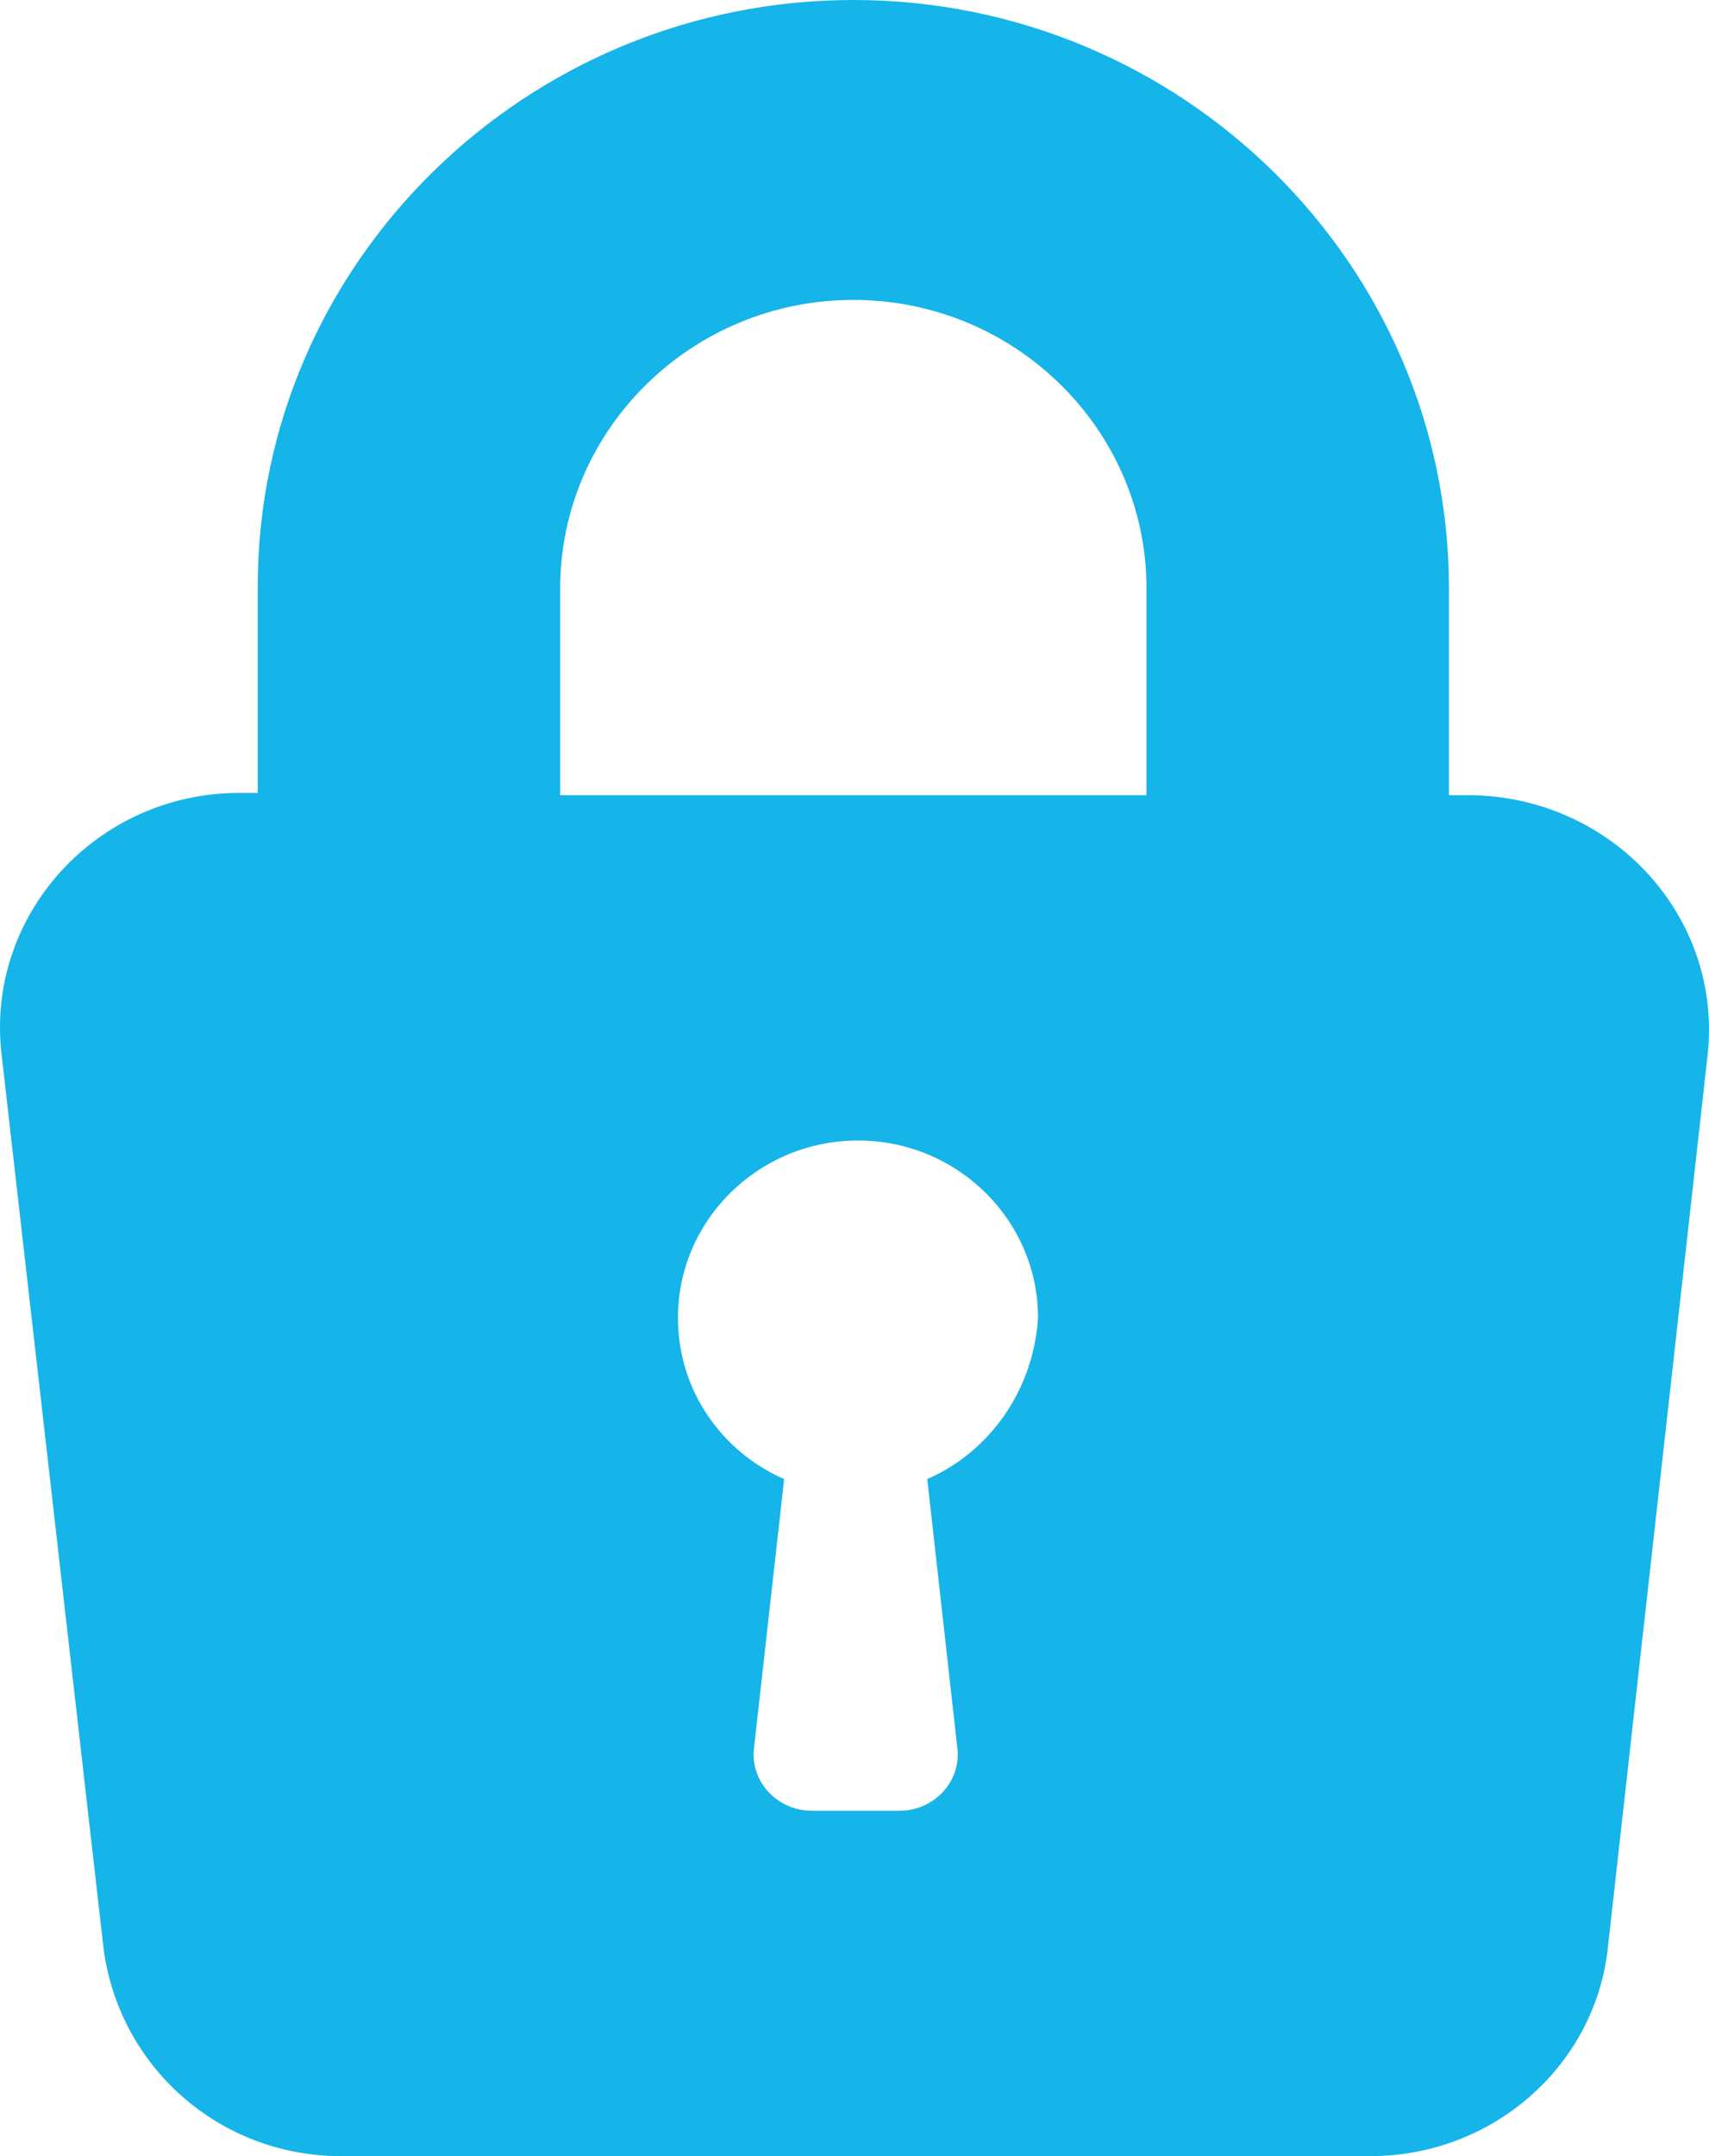
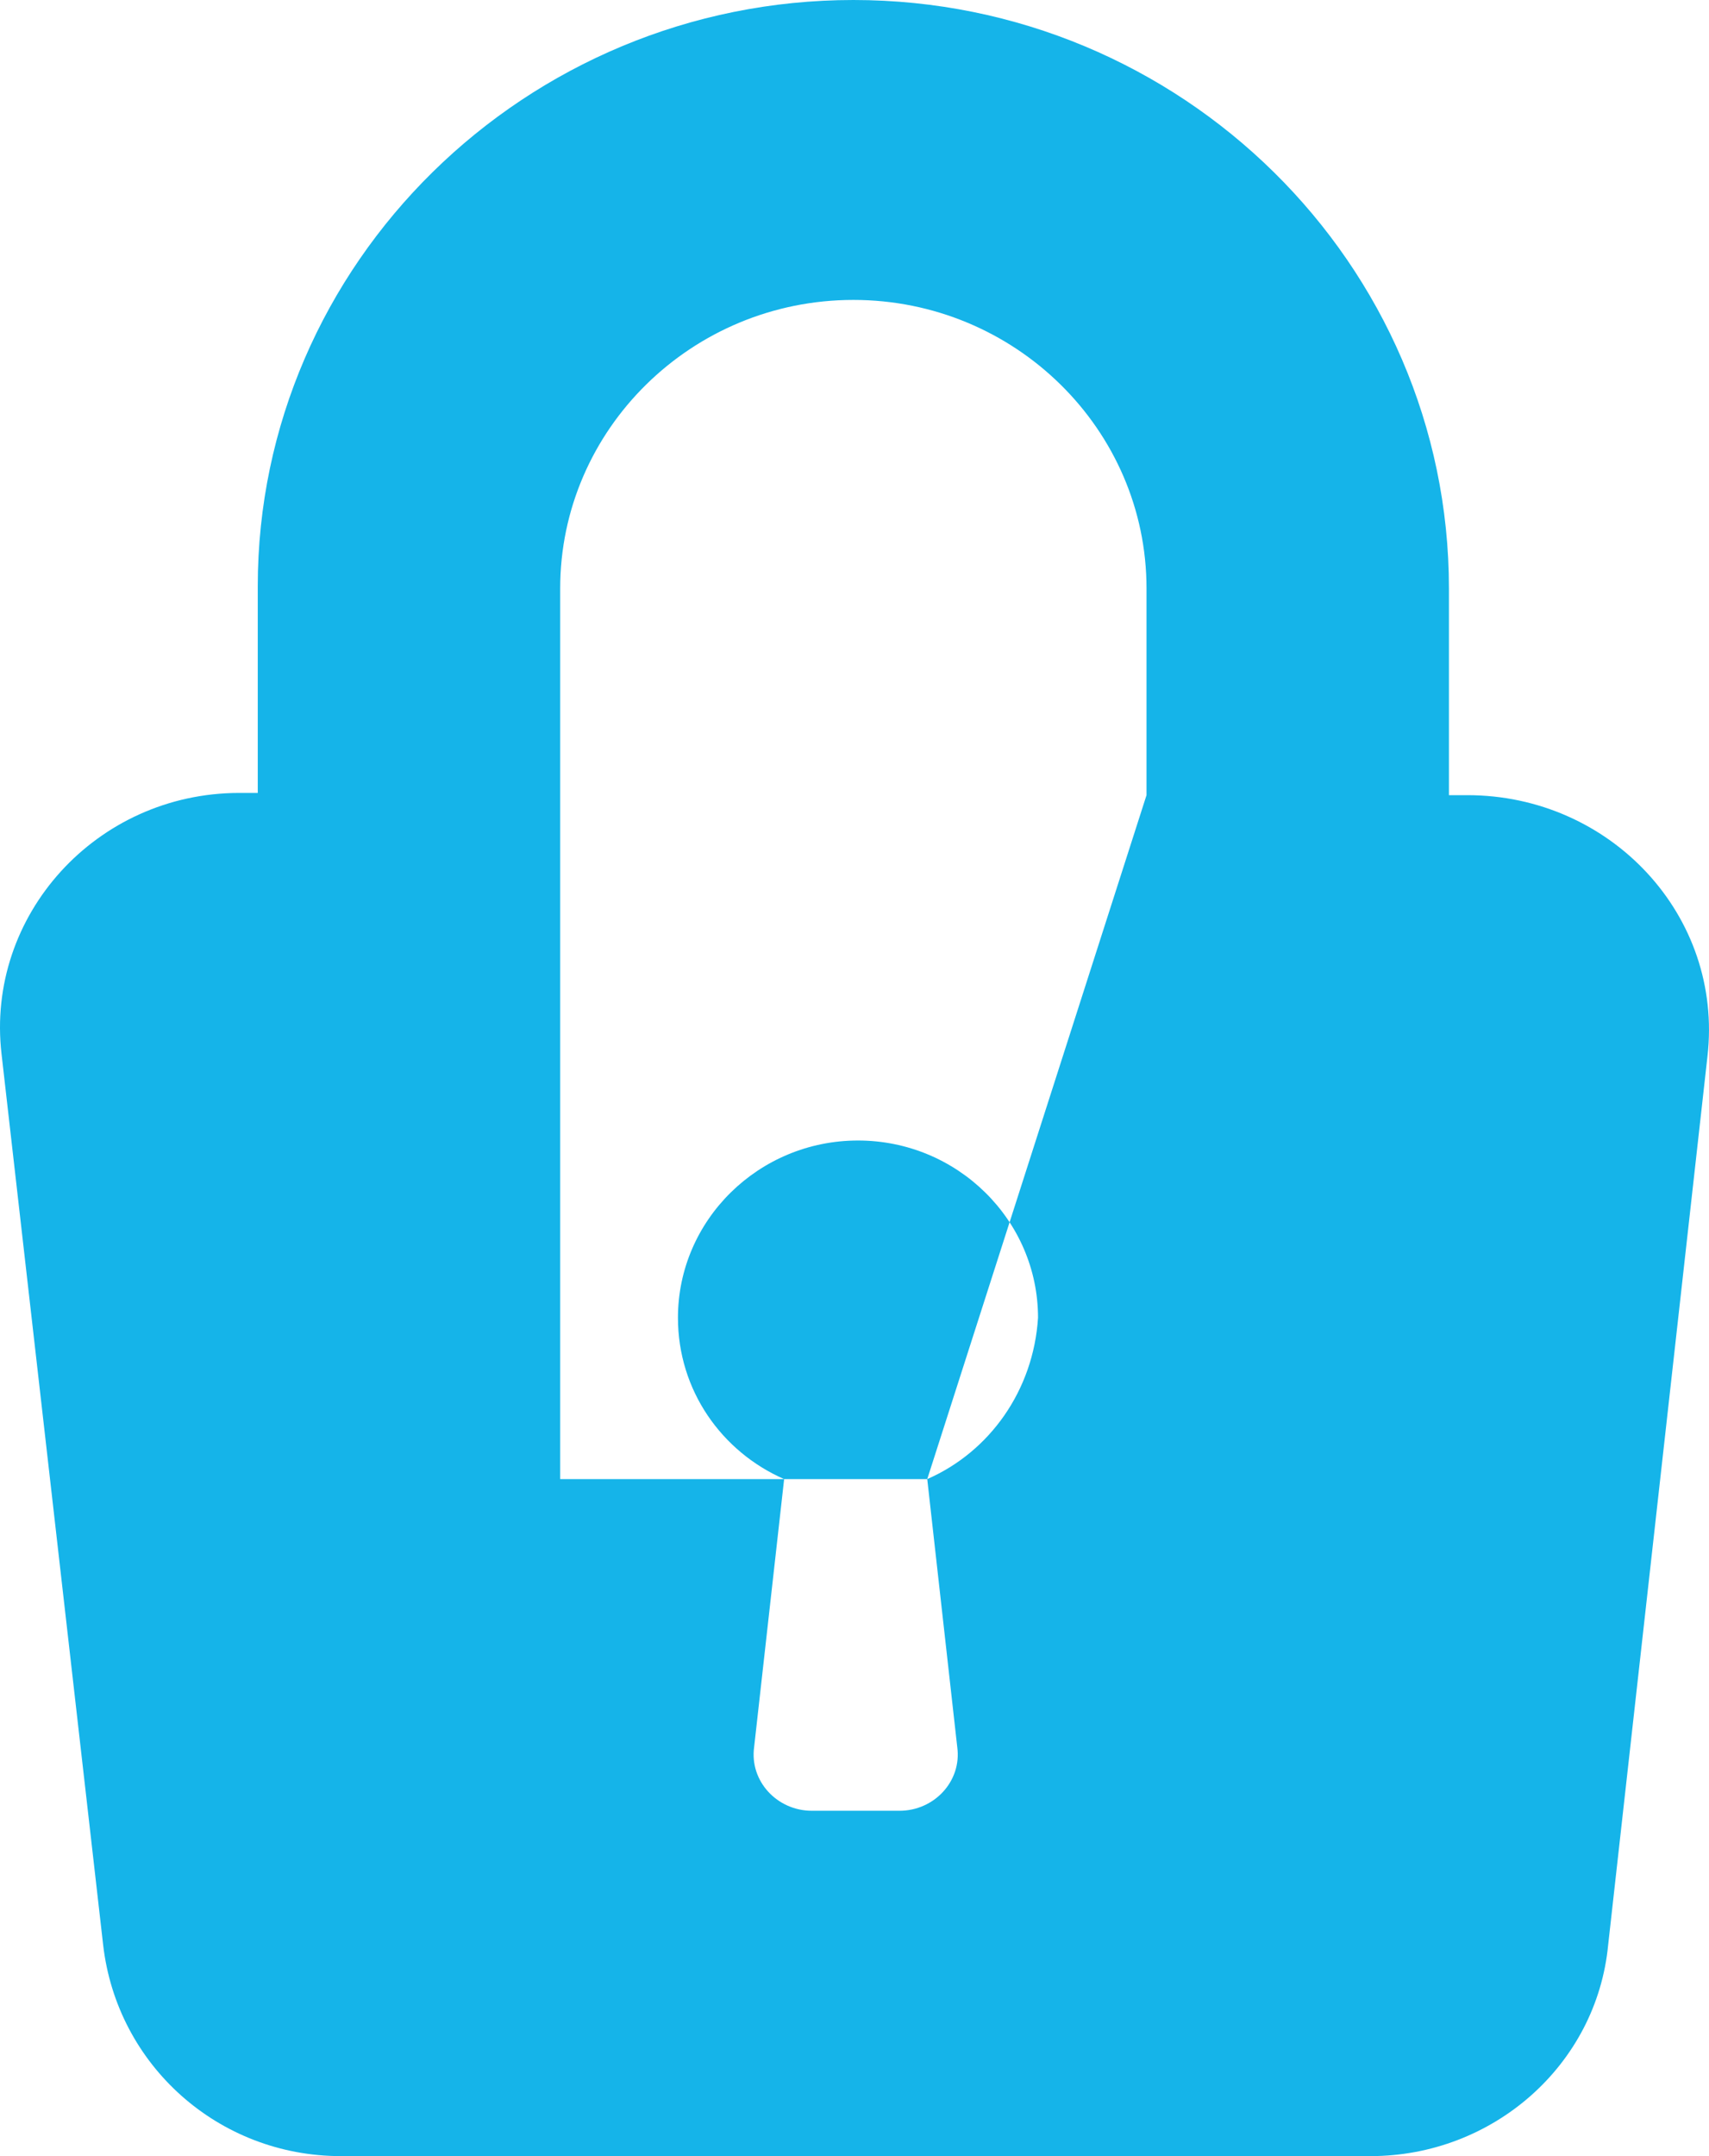
<svg xmlns="http://www.w3.org/2000/svg" width="23" height="29" viewBox="0 0 23 29" fill="none">
-   <path d="M19.748 10.695H19.5V7.915C19.5 3.545 15.896 0 11.485 0C7.073 0 3.469 3.545 3.469 7.884V10.665H3.221C1.295 10.665 -0.196 12.315 0.021 14.179L1.388 26.158C1.574 27.778 2.941 29 4.588 29H18.444C20.09 29 21.488 27.778 21.643 26.158L22.979 14.21C23.197 12.315 21.674 10.695 19.748 10.695ZM12.479 19.894L12.883 23.5C12.945 23.958 12.572 24.355 12.106 24.355H10.925C10.46 24.355 10.087 23.958 10.149 23.5L10.553 19.894C9.714 19.527 9.124 18.702 9.124 17.724C9.124 16.41 10.211 15.34 11.547 15.34C12.883 15.34 13.97 16.41 13.97 17.724C13.908 18.702 13.318 19.527 12.479 19.894ZM15.43 10.695H7.539V7.915C7.539 5.776 9.31 4.034 11.485 4.034C13.659 4.034 15.43 5.776 15.43 7.915V10.695Z" fill="#15B4E9" />
+   <path d="M19.748 10.695H19.5V7.915C19.5 3.545 15.896 0 11.485 0C7.073 0 3.469 3.545 3.469 7.884V10.665H3.221C1.295 10.665 -0.196 12.315 0.021 14.179L1.388 26.158C1.574 27.778 2.941 29 4.588 29H18.444C20.09 29 21.488 27.778 21.643 26.158L22.979 14.21C23.197 12.315 21.674 10.695 19.748 10.695ZM12.479 19.894L12.883 23.5C12.945 23.958 12.572 24.355 12.106 24.355H10.925C10.46 24.355 10.087 23.958 10.149 23.5L10.553 19.894C9.714 19.527 9.124 18.702 9.124 17.724C9.124 16.41 10.211 15.34 11.547 15.34C12.883 15.34 13.97 16.41 13.97 17.724C13.908 18.702 13.318 19.527 12.479 19.894ZH7.539V7.915C7.539 5.776 9.31 4.034 11.485 4.034C13.659 4.034 15.43 5.776 15.43 7.915V10.695Z" fill="#15B4E9" />
</svg>